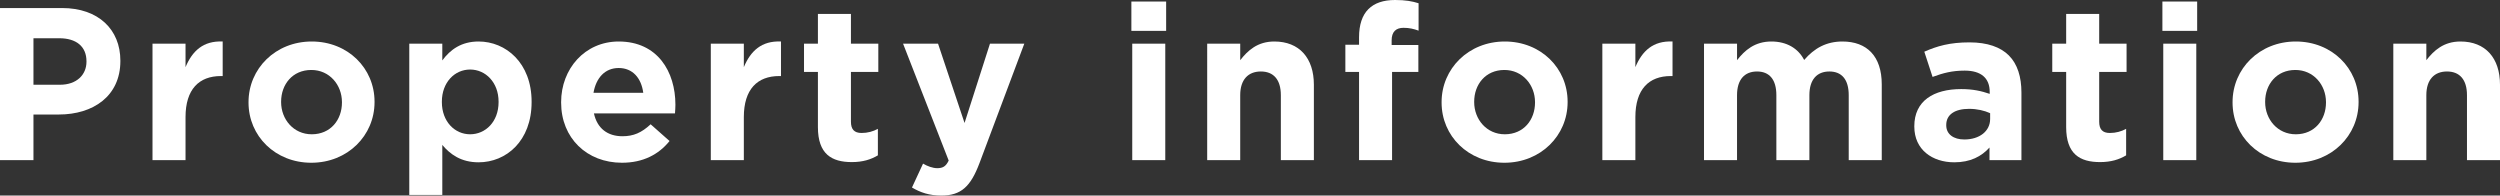
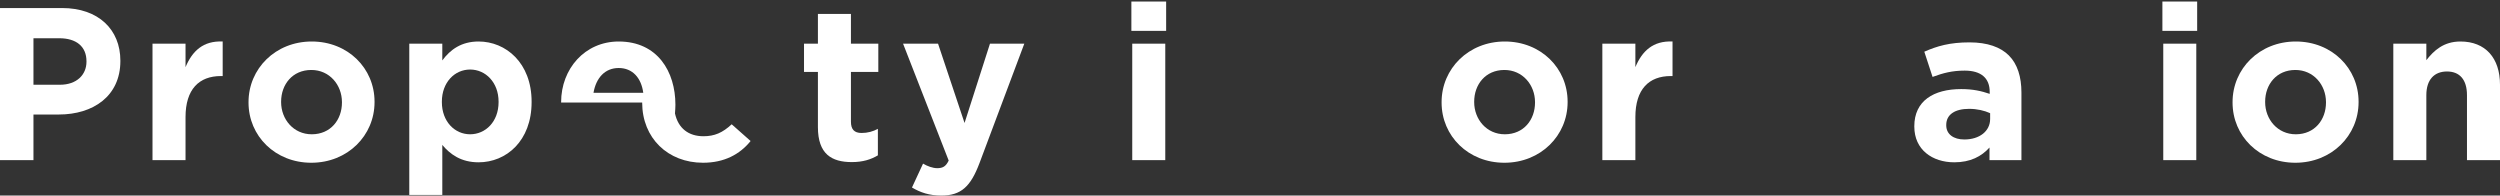
<svg xmlns="http://www.w3.org/2000/svg" viewBox="0 0 483.333 37.808">
  <rect x="0" y="0" width="483.333" height="37.808" fill="#333333" stroke="none" />
  <defs>
    <style>.d{fill:#fff;}</style>
  </defs>
  <g id="a" />
  <g id="b">
    <g id="c">
      <g>
        <path class="d" d="M0,1.555H12.014c7.015,0,11.258,4.159,11.258,10.166v.084c0,6.805-5.293,10.334-11.888,10.334H6.469v8.821H0V1.555Zm11.594,14.829c3.235,0,5.125-1.933,5.125-4.453v-.084c0-2.898-2.016-4.453-5.251-4.453H6.469v8.99h5.125Z" />
        <path class="d" d="M29.484,8.444h6.385v4.536c1.302-3.108,3.402-5.125,7.183-4.957v6.68h-.336c-4.243,0-6.847,2.562-6.847,7.939v8.317h-6.385V8.444Z" />
        <path class="d" d="M48.048,19.828v-.084c0-6.47,5.209-11.721,12.224-11.721,6.974,0,12.14,5.167,12.14,11.637v.084c0,6.469-5.208,11.72-12.224,11.72-6.973,0-12.14-5.167-12.14-11.636Zm18.063,0v-.084c0-3.318-2.395-6.217-5.923-6.217-3.654,0-5.839,2.814-5.839,6.133v.084c0,3.318,2.395,6.217,5.923,6.217,3.655,0,5.839-2.814,5.839-6.133Z" />
        <path class="d" d="M79.127,8.444h6.385v3.234c1.554-2.101,3.697-3.655,7.015-3.655,5.251,0,10.25,4.117,10.25,11.637v.084c0,7.52-4.915,11.636-10.25,11.636-3.402,0-5.503-1.554-7.015-3.36v9.662h-6.385V8.444Zm17.265,11.3v-.084c0-3.739-2.521-6.218-5.503-6.218s-5.461,2.479-5.461,6.218v.084c0,3.738,2.479,6.217,5.461,6.217s5.503-2.437,5.503-6.217Z" />
-         <path class="d" d="M108.484,19.828v-.084c0-6.428,4.579-11.721,11.132-11.721,7.519,0,10.964,5.84,10.964,12.225,0,.504-.042,1.092-.084,1.681h-15.669c.63,2.898,2.646,4.41,5.503,4.41,2.143,0,3.697-.672,5.461-2.311l3.655,3.235c-2.101,2.604-5.125,4.2-9.2,4.2-6.763,0-11.762-4.747-11.762-11.636Zm15.879-1.891c-.378-2.856-2.058-4.789-4.747-4.789-2.646,0-4.369,1.891-4.873,4.789h9.62Z" />
-         <path class="d" d="M137.422,8.444h6.385v4.536c1.302-3.108,3.402-5.125,7.183-4.957v6.68h-.336c-4.243,0-6.847,2.562-6.847,7.939v8.317h-6.385V8.444Z" />
+         <path class="d" d="M108.484,19.828v-.084c0-6.428,4.579-11.721,11.132-11.721,7.519,0,10.964,5.84,10.964,12.225,0,.504-.042,1.092-.084,1.681c.63,2.898,2.646,4.41,5.503,4.41,2.143,0,3.697-.672,5.461-2.311l3.655,3.235c-2.101,2.604-5.125,4.2-9.2,4.2-6.763,0-11.762-4.747-11.762-11.636Zm15.879-1.891c-.378-2.856-2.058-4.789-4.747-4.789-2.646,0-4.369,1.891-4.873,4.789h9.62Z" />
        <path class="d" d="M158.129,24.575V13.905h-2.688v-5.461h2.688V2.688h6.385v5.756h5.293v5.461h-5.293v9.619c0,1.471,.63,2.185,2.058,2.185,1.176,0,2.227-.294,3.151-.798v5.125c-1.344,.798-2.899,1.302-5.041,1.302-3.907,0-6.553-1.554-6.553-6.763Z" />
        <path class="d" d="M191.395,8.444h6.637l-8.653,23.062c-1.723,4.579-3.571,6.302-7.394,6.302-2.311,0-4.033-.589-5.671-1.555l2.142-4.621c.84,.504,1.891,.883,2.731,.883,1.092,0,1.68-.337,2.226-1.471l-8.821-22.6h6.763l5.125,15.332,4.915-15.332Z" />
        <path class="d" d="M218.733,.295h6.721V5.966h-6.721V.295Zm.168,8.149h6.385V30.96h-6.385V8.444Z" />
-         <path class="d" d="M233.391,8.444h6.385v3.192c1.47-1.891,3.36-3.613,6.595-3.613,4.831,0,7.645,3.193,7.645,8.36v14.576h-6.385v-12.561c0-3.024-1.428-4.578-3.865-4.578s-3.991,1.554-3.991,4.578v12.561h-6.385V8.444Z" />
-         <path class="d" d="M262.749,13.905h-2.646v-5.251h2.646v-1.429c0-2.479,.63-4.284,1.806-5.461,1.176-1.176,2.898-1.765,5.167-1.765,2.017,0,3.361,.253,4.537,.631V5.924c-.924-.336-1.807-.547-2.899-.547-1.47,0-2.31,.757-2.31,2.437v.883h5.167v5.209h-5.083V30.96h-6.385V13.905Z" />
        <path class="d" d="M278.708,19.828v-.084c0-6.47,5.209-11.721,12.224-11.721,6.974,0,12.14,5.167,12.14,11.637v.084c0,6.469-5.208,11.72-12.224,11.72-6.973,0-12.14-5.167-12.14-11.636Zm18.063,0v-.084c0-3.318-2.395-6.217-5.923-6.217-3.654,0-5.839,2.814-5.839,6.133v.084c0,3.318,2.395,6.217,5.923,6.217,3.655,0,5.839-2.814,5.839-6.133Z" />
        <path class="d" d="M309.787,8.444h6.385v4.536c1.302-3.108,3.402-5.125,7.183-4.957v6.68h-.336c-4.243,0-6.847,2.562-6.847,7.939v8.317h-6.385V8.444Z" />
-         <path class="d" d="M329.443,8.444h6.385v3.192c1.47-1.891,3.402-3.613,6.637-3.613,2.94,0,5.167,1.303,6.343,3.571,1.974-2.311,4.327-3.571,7.393-3.571,4.747,0,7.604,2.857,7.604,8.276v14.66h-6.385v-12.561c0-3.024-1.344-4.578-3.739-4.578s-3.865,1.554-3.865,4.578v12.561h-6.385v-12.561c0-3.024-1.344-4.578-3.739-4.578s-3.865,1.554-3.865,4.578v12.561h-6.385V8.444Z" />
        <path class="d" d="M370.099,24.491v-.084c0-4.915,3.739-7.184,9.074-7.184,2.269,0,3.907,.378,5.503,.924v-.378c0-2.646-1.638-4.116-4.831-4.116-2.436,0-4.159,.462-6.217,1.218l-1.596-4.873c2.478-1.092,4.915-1.806,8.737-1.806,3.487,0,6.007,.924,7.604,2.52,1.68,1.681,2.437,4.159,2.437,7.184v13.064h-6.175v-2.437c-1.554,1.723-3.697,2.856-6.805,2.856-4.243,0-7.729-2.437-7.729-6.889Zm14.661-1.471v-1.134c-1.092-.505-2.521-.841-4.075-.841-2.73,0-4.411,1.093-4.411,3.108v.084c0,1.723,1.428,2.731,3.486,2.731,2.983,0,4.999-1.639,4.999-3.949Z" />
-         <path class="d" d="M399.458,24.575V13.905h-2.688v-5.461h2.688V2.688h6.385v5.756h5.293v5.461h-5.293v9.619c0,1.471,.63,2.185,2.058,2.185,1.176,0,2.227-.294,3.151-.798v5.125c-1.344,.798-2.899,1.302-5.041,1.302-3.907,0-6.553-1.554-6.553-6.763Z" />
        <path class="d" d="M418.063,.295h6.721V5.966h-6.721V.295Zm.168,8.149h6.385V30.96h-6.385V8.444Z" />
        <path class="d" d="M431.628,19.828v-.084c0-6.47,5.209-11.721,12.224-11.721,6.974,0,12.14,5.167,12.14,11.637v.084c0,6.469-5.208,11.72-12.224,11.72-6.973,0-12.14-5.167-12.14-11.636Zm18.063,0v-.084c0-3.318-2.395-6.217-5.923-6.217-3.654,0-5.839,2.814-5.839,6.133v.084c0,3.318,2.395,6.217,5.923,6.217,3.655,0,5.839-2.814,5.839-6.133Z" />
        <path class="d" d="M462.708,8.444h6.385v3.192c1.47-1.891,3.36-3.613,6.595-3.613,4.831,0,7.645,3.193,7.645,8.36v14.576h-6.385v-12.561c0-3.024-1.428-4.578-3.865-4.578s-3.991,1.554-3.991,4.578v12.561h-6.385V8.444Z" />
      </g>
    </g>
  </g>
</svg>